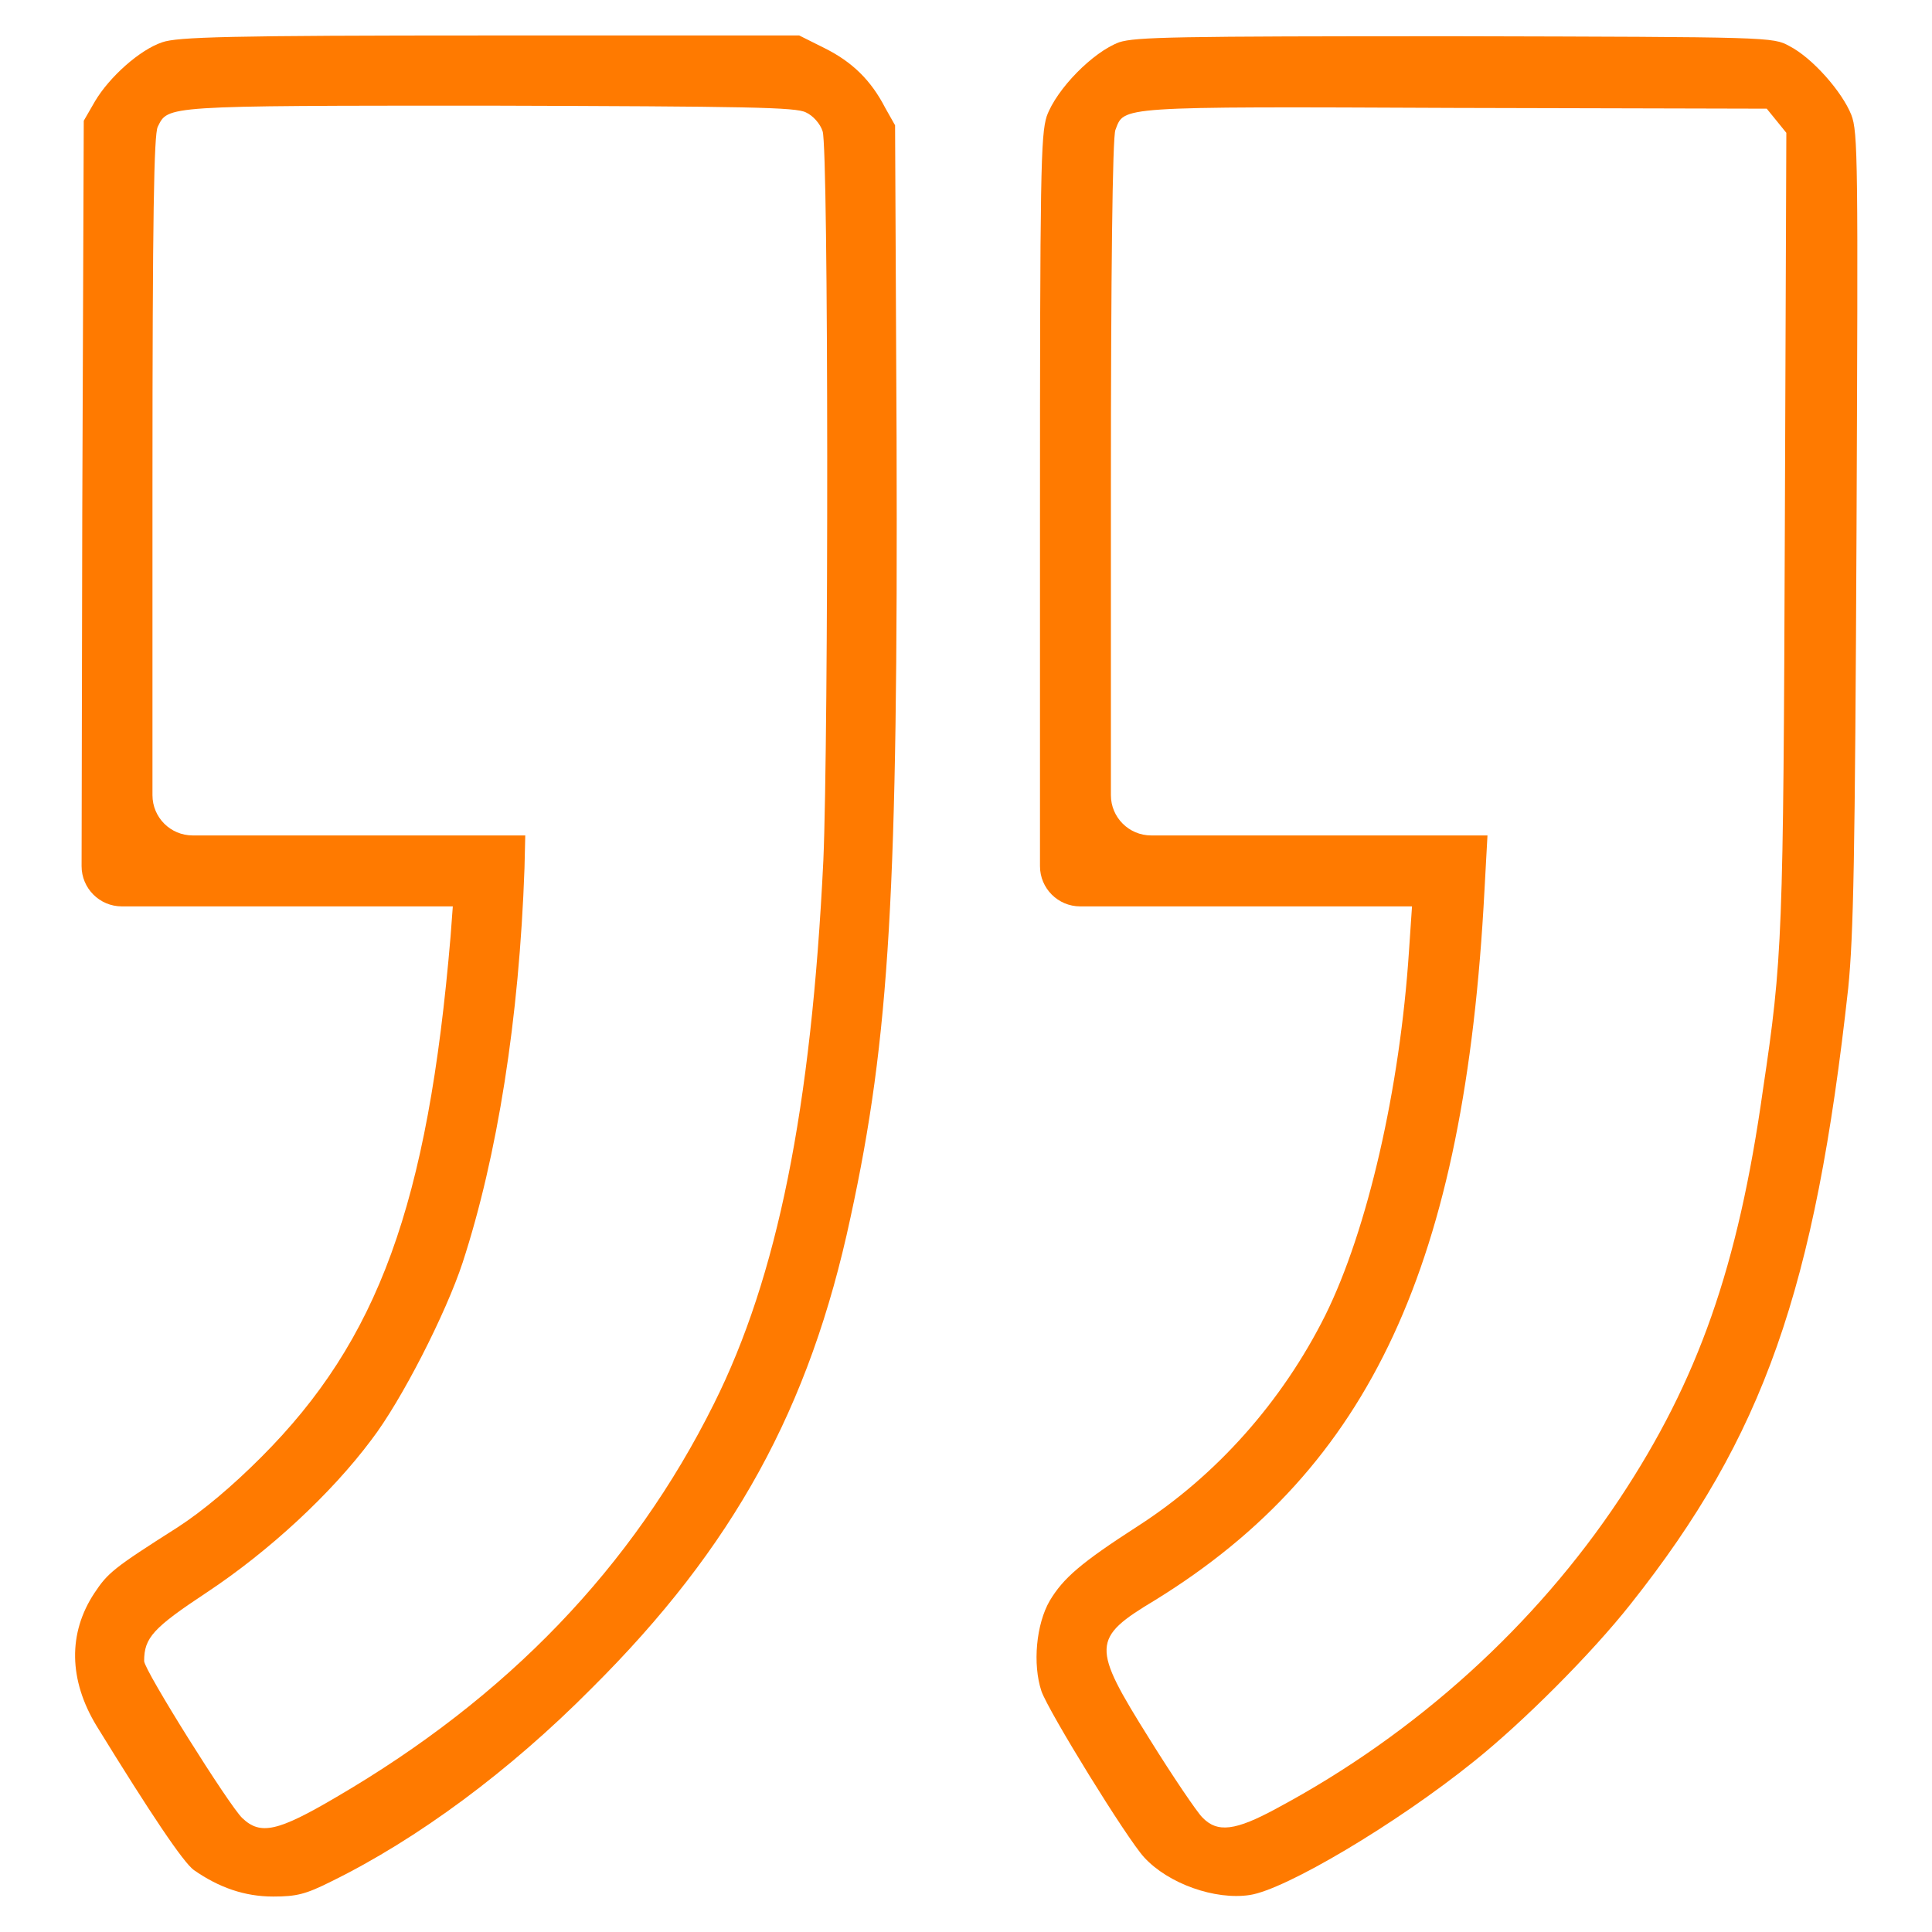
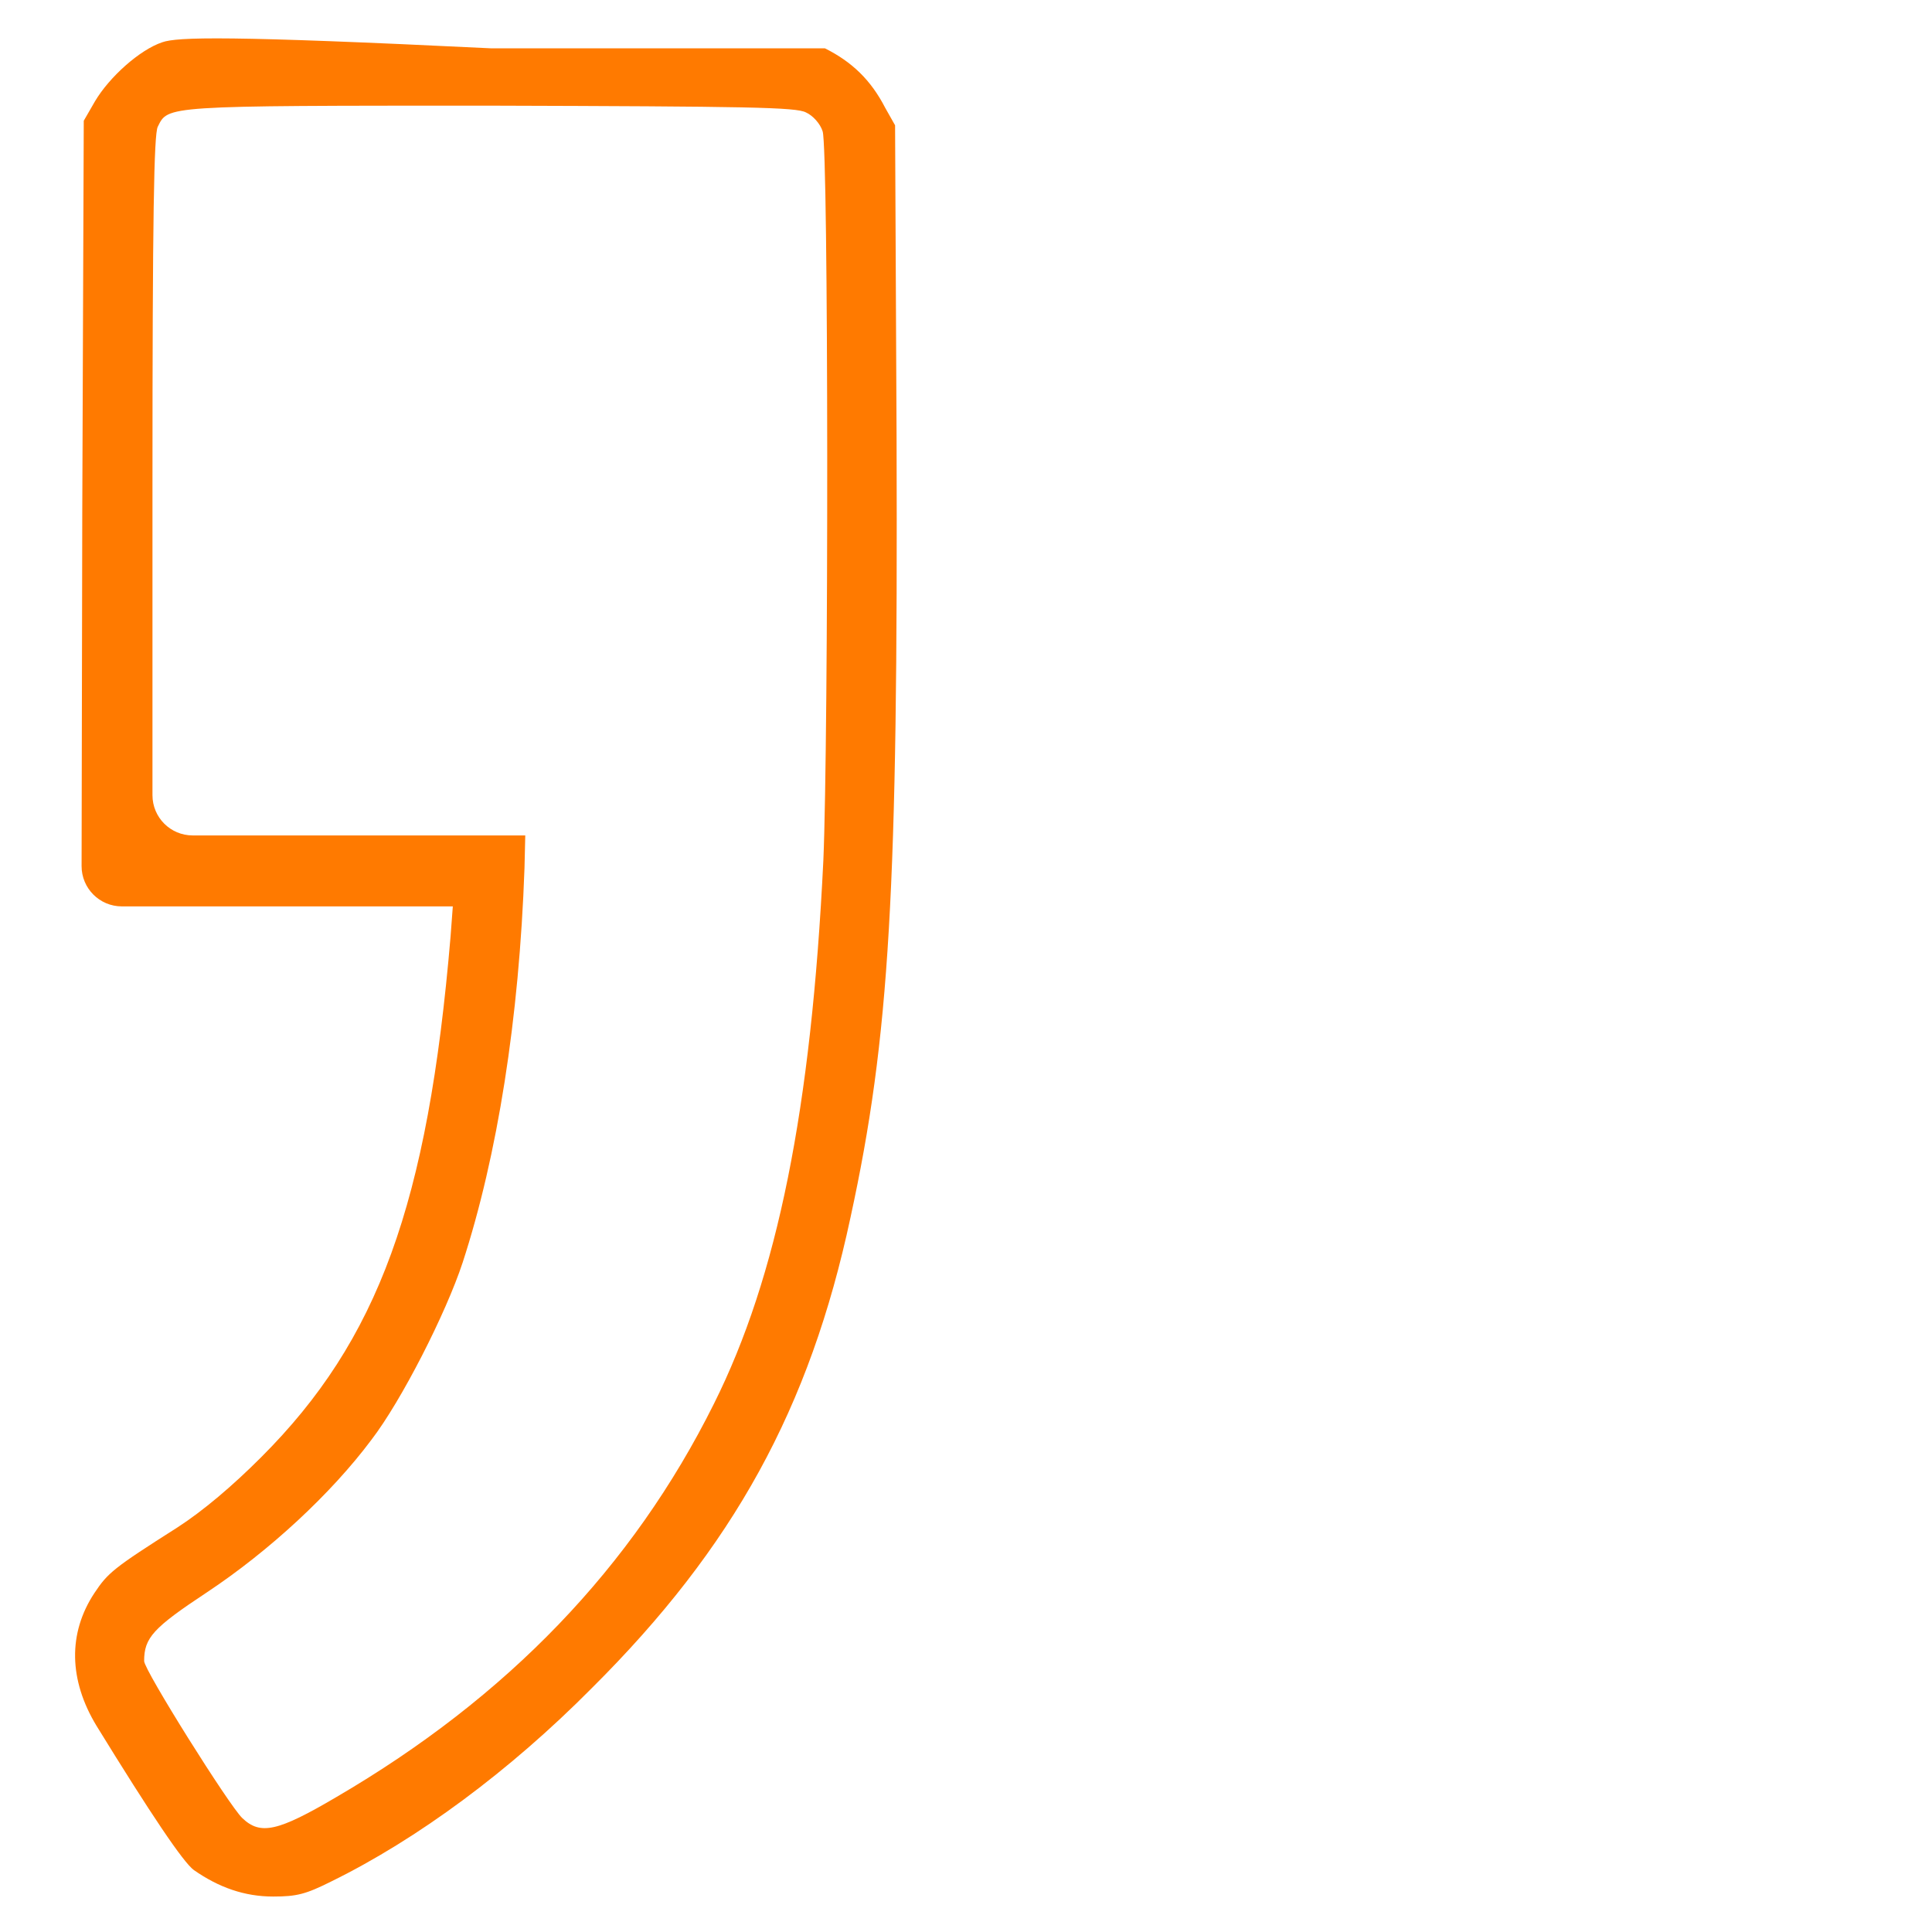
<svg xmlns="http://www.w3.org/2000/svg" width="48" height="48" viewBox="0 0 48 48" fill="none">
-   <path d="M4.031 1.05C3.469 1.238 2.719 1.913 2.362 2.513L2.081 3L2.044 12.75L2.027 21.517C2.026 22.07 2.474 22.519 3.027 22.519H6.638H11.25L11.194 23.269C10.631 29.925 9.394 33.3 6.487 36.206C5.775 36.919 5.044 37.538 4.406 37.95C2.812 38.963 2.681 39.075 2.344 39.581C1.688 40.575 1.706 41.738 2.4 42.881C3.75 45.075 4.556 46.275 4.819 46.463C5.438 46.894 6.075 47.119 6.787 47.119C7.369 47.119 7.594 47.063 8.231 46.744C10.369 45.694 12.656 44.006 14.7 41.944C18.225 38.438 20.119 34.988 21.131 30.244C22.106 25.763 22.312 22.106 22.275 10.875L22.238 3.113L21.994 2.681C21.637 1.988 21.169 1.538 20.494 1.2L19.856 0.881H12.188C5.644 0.881 4.406 0.919 4.031 1.05ZM20.025 2.794C20.194 2.869 20.381 3.075 20.438 3.263C20.587 3.694 20.587 18.319 20.456 21.375C20.156 27.563 19.312 31.725 17.738 34.875C15.713 38.944 12.6 42.169 8.363 44.644C6.9 45.506 6.469 45.6 6.019 45.169C5.7 44.869 3.581 41.494 3.581 41.269C3.581 40.688 3.806 40.444 5.138 39.563C6.694 38.531 8.231 37.106 9.225 35.775C9.975 34.8 11.081 32.625 11.494 31.369C12.356 28.725 12.9 25.313 13.031 21.563L13.05 20.756H8.419H4.787C4.235 20.756 3.788 20.309 3.788 19.756V12.075C3.788 5.344 3.825 3.338 3.919 3.15C4.181 2.625 4.031 2.625 12.15 2.625C18.619 2.644 19.781 2.663 20.025 2.794Z" fill="#FF7A00" />
-   <path d="M27.806 1.05C27.15 1.294 26.25 2.212 26.006 2.887C25.856 3.356 25.838 4.294 25.838 12.956V21.519C25.838 22.071 26.285 22.519 26.838 22.519H30.45H35.081L35.006 23.625C34.781 27.056 33.975 30.562 32.925 32.681C31.856 34.819 30.225 36.656 28.275 37.912C26.85 38.831 26.419 39.206 26.081 39.769C25.744 40.35 25.65 41.344 25.875 42.019C26.063 42.544 27.994 45.675 28.425 46.144C29.025 46.8 30.188 47.212 31.05 47.081C31.931 46.95 34.688 45.319 36.619 43.762C37.838 42.787 39.544 41.081 40.519 39.844C43.819 35.681 45.094 32.044 45.919 24.544C46.05 23.231 46.088 21.337 46.125 13.144C46.163 3.994 46.163 3.281 45.994 2.85C45.769 2.287 45.038 1.444 44.456 1.144C44.044 0.919 44.006 0.919 36.169 0.9C29.156 0.9 28.219 0.919 27.806 1.05ZM44.138 3L44.381 3.3L44.344 13.087C44.306 23.269 44.288 23.812 43.8 27.075C43.181 31.481 42.188 34.294 40.238 37.237C38.156 40.369 35.194 43.069 31.725 44.925C30.694 45.487 30.244 45.544 29.869 45.15C29.738 45.019 29.138 44.137 28.556 43.2C27.113 40.894 27.113 40.706 28.706 39.75C34.05 36.45 36.394 31.406 36.881 22.125L36.956 20.756H32.269H28.6C28.048 20.756 27.6 20.308 27.6 19.756V12.131C27.6 6.9 27.638 3.375 27.713 3.225C27.938 2.644 27.694 2.644 36.131 2.681L43.894 2.7L44.138 3Z" fill="#FF7A00" />
+   <path d="M4.031 1.05C3.469 1.238 2.719 1.913 2.362 2.513L2.081 3L2.044 12.75L2.027 21.517C2.026 22.07 2.474 22.519 3.027 22.519H6.638H11.25L11.194 23.269C10.631 29.925 9.394 33.3 6.487 36.206C5.775 36.919 5.044 37.538 4.406 37.95C2.812 38.963 2.681 39.075 2.344 39.581C1.688 40.575 1.706 41.738 2.4 42.881C3.75 45.075 4.556 46.275 4.819 46.463C5.438 46.894 6.075 47.119 6.787 47.119C7.369 47.119 7.594 47.063 8.231 46.744C10.369 45.694 12.656 44.006 14.7 41.944C18.225 38.438 20.119 34.988 21.131 30.244C22.106 25.763 22.312 22.106 22.275 10.875L22.238 3.113L21.994 2.681C21.637 1.988 21.169 1.538 20.494 1.2H12.188C5.644 0.881 4.406 0.919 4.031 1.05ZM20.025 2.794C20.194 2.869 20.381 3.075 20.438 3.263C20.587 3.694 20.587 18.319 20.456 21.375C20.156 27.563 19.312 31.725 17.738 34.875C15.713 38.944 12.6 42.169 8.363 44.644C6.9 45.506 6.469 45.6 6.019 45.169C5.7 44.869 3.581 41.494 3.581 41.269C3.581 40.688 3.806 40.444 5.138 39.563C6.694 38.531 8.231 37.106 9.225 35.775C9.975 34.8 11.081 32.625 11.494 31.369C12.356 28.725 12.9 25.313 13.031 21.563L13.05 20.756H8.419H4.787C4.235 20.756 3.788 20.309 3.788 19.756V12.075C3.788 5.344 3.825 3.338 3.919 3.15C4.181 2.625 4.031 2.625 12.15 2.625C18.619 2.644 19.781 2.663 20.025 2.794Z" fill="#FF7A00" />
</svg>